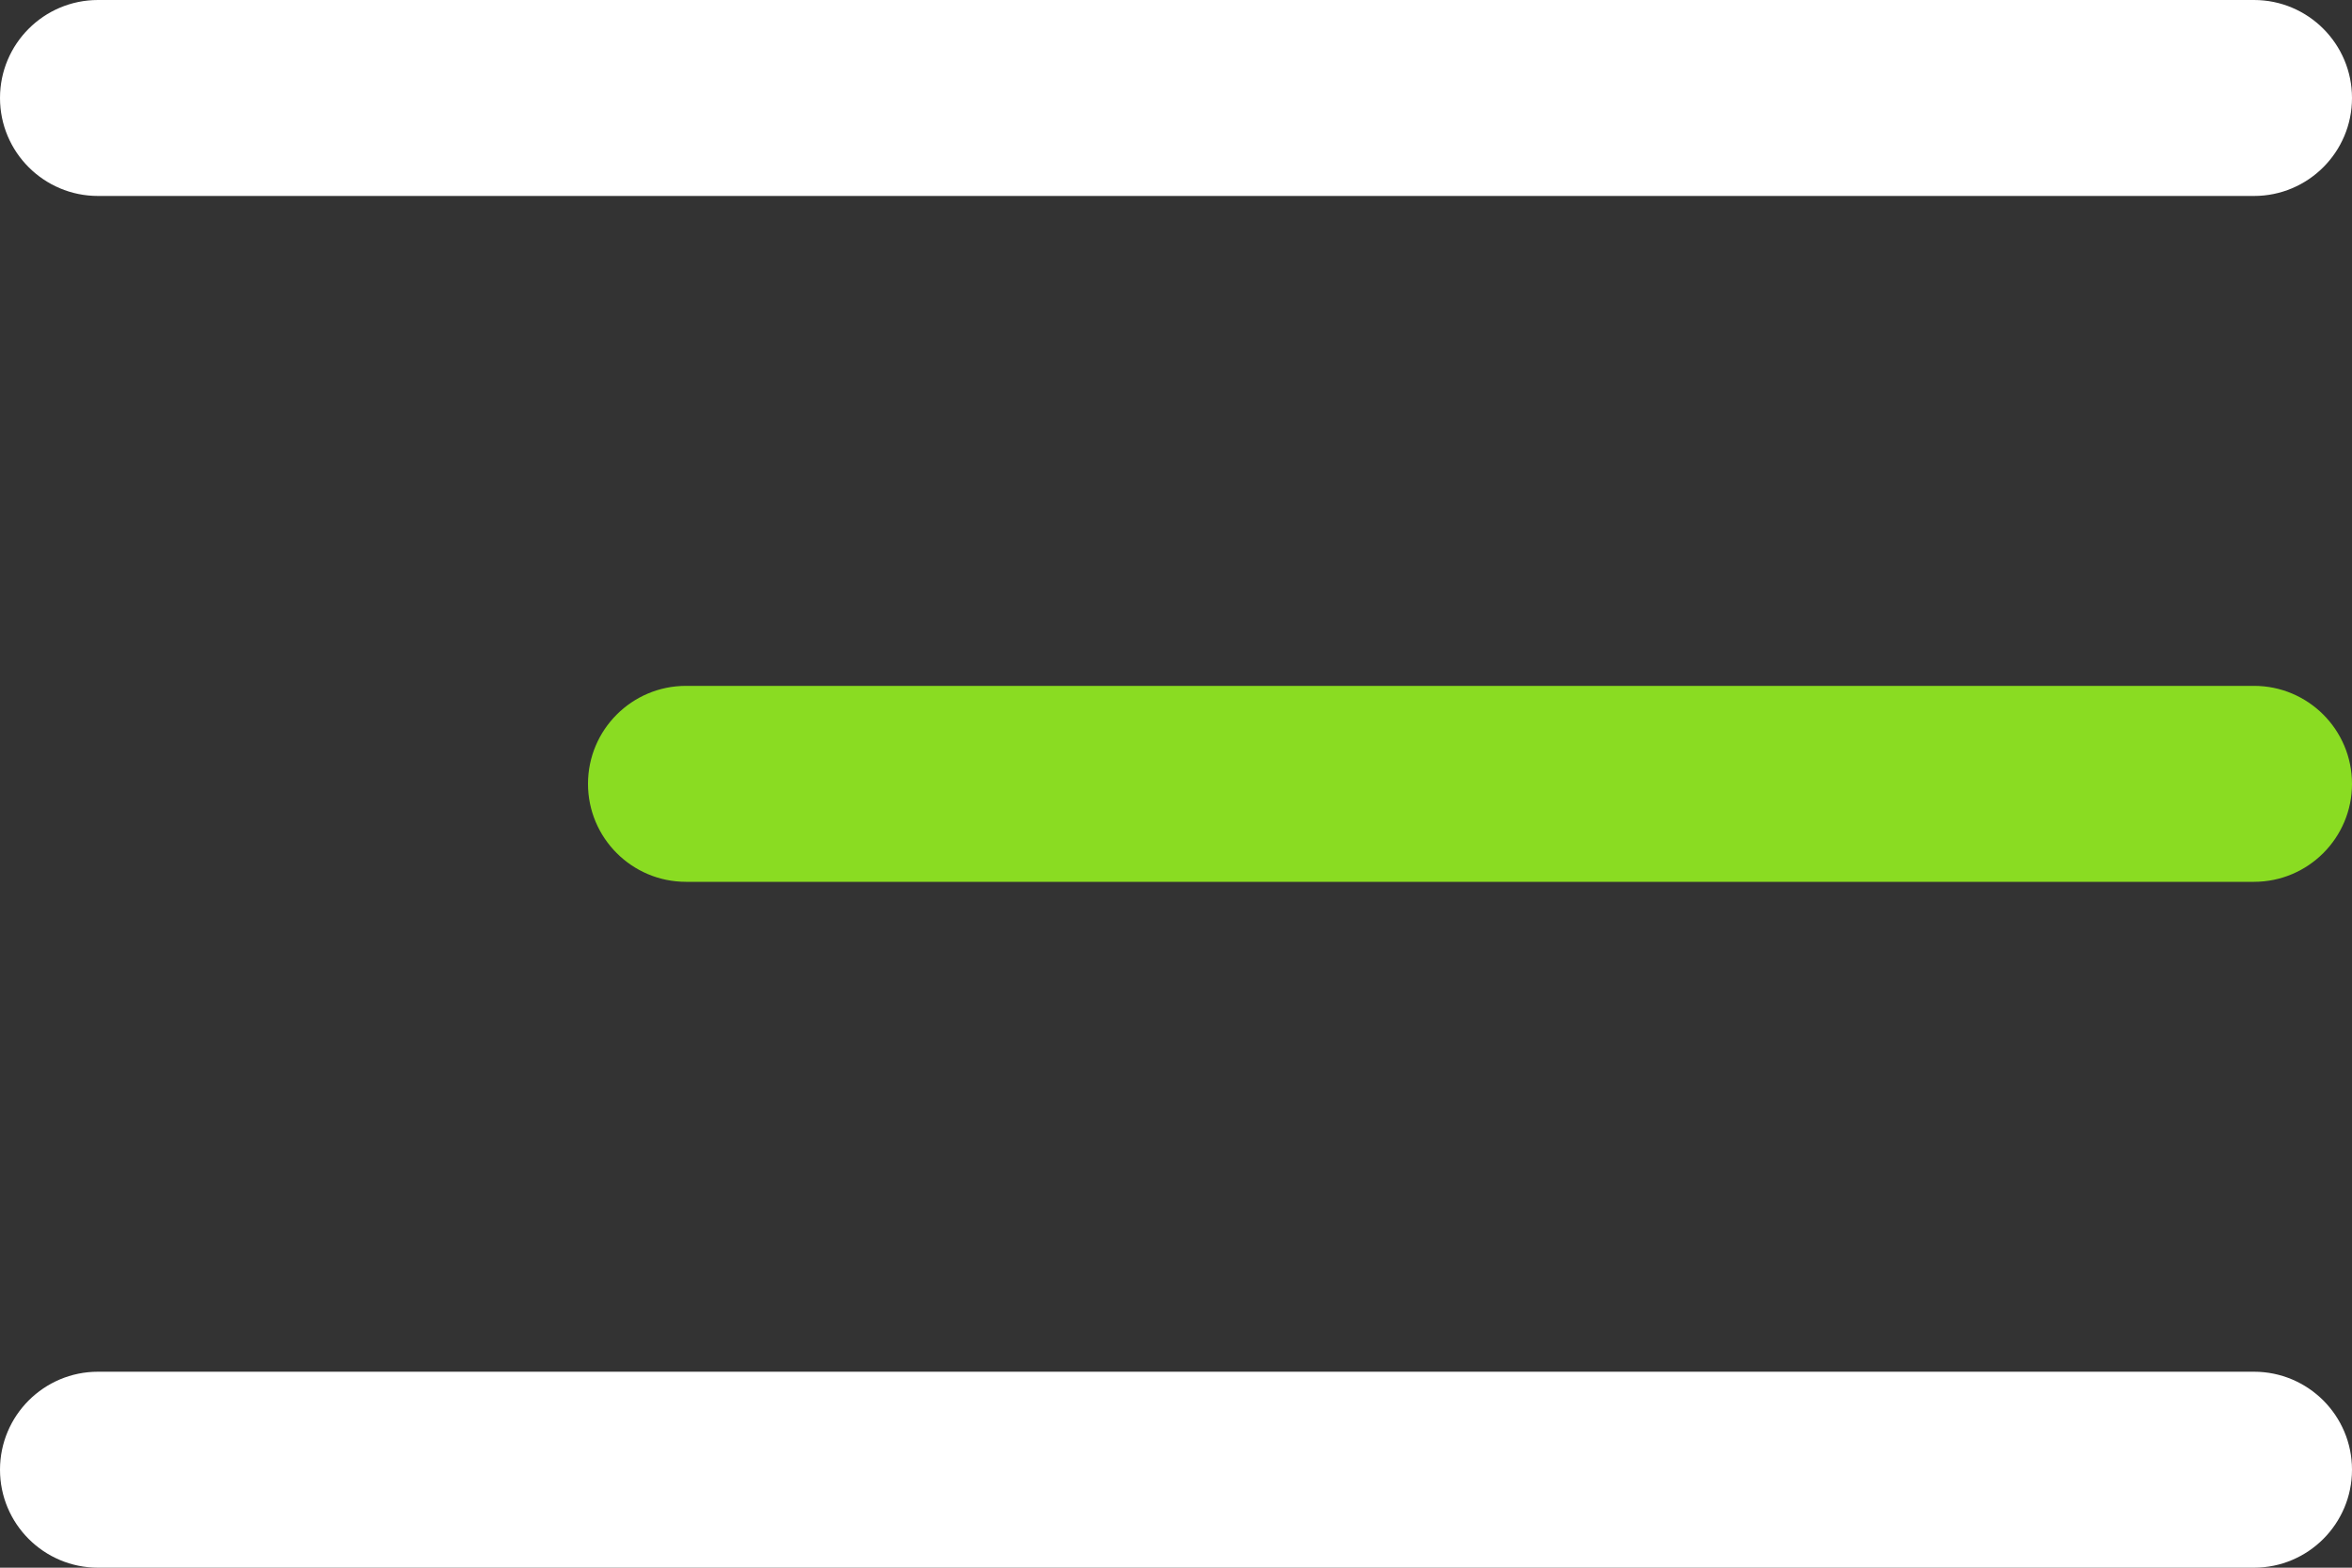
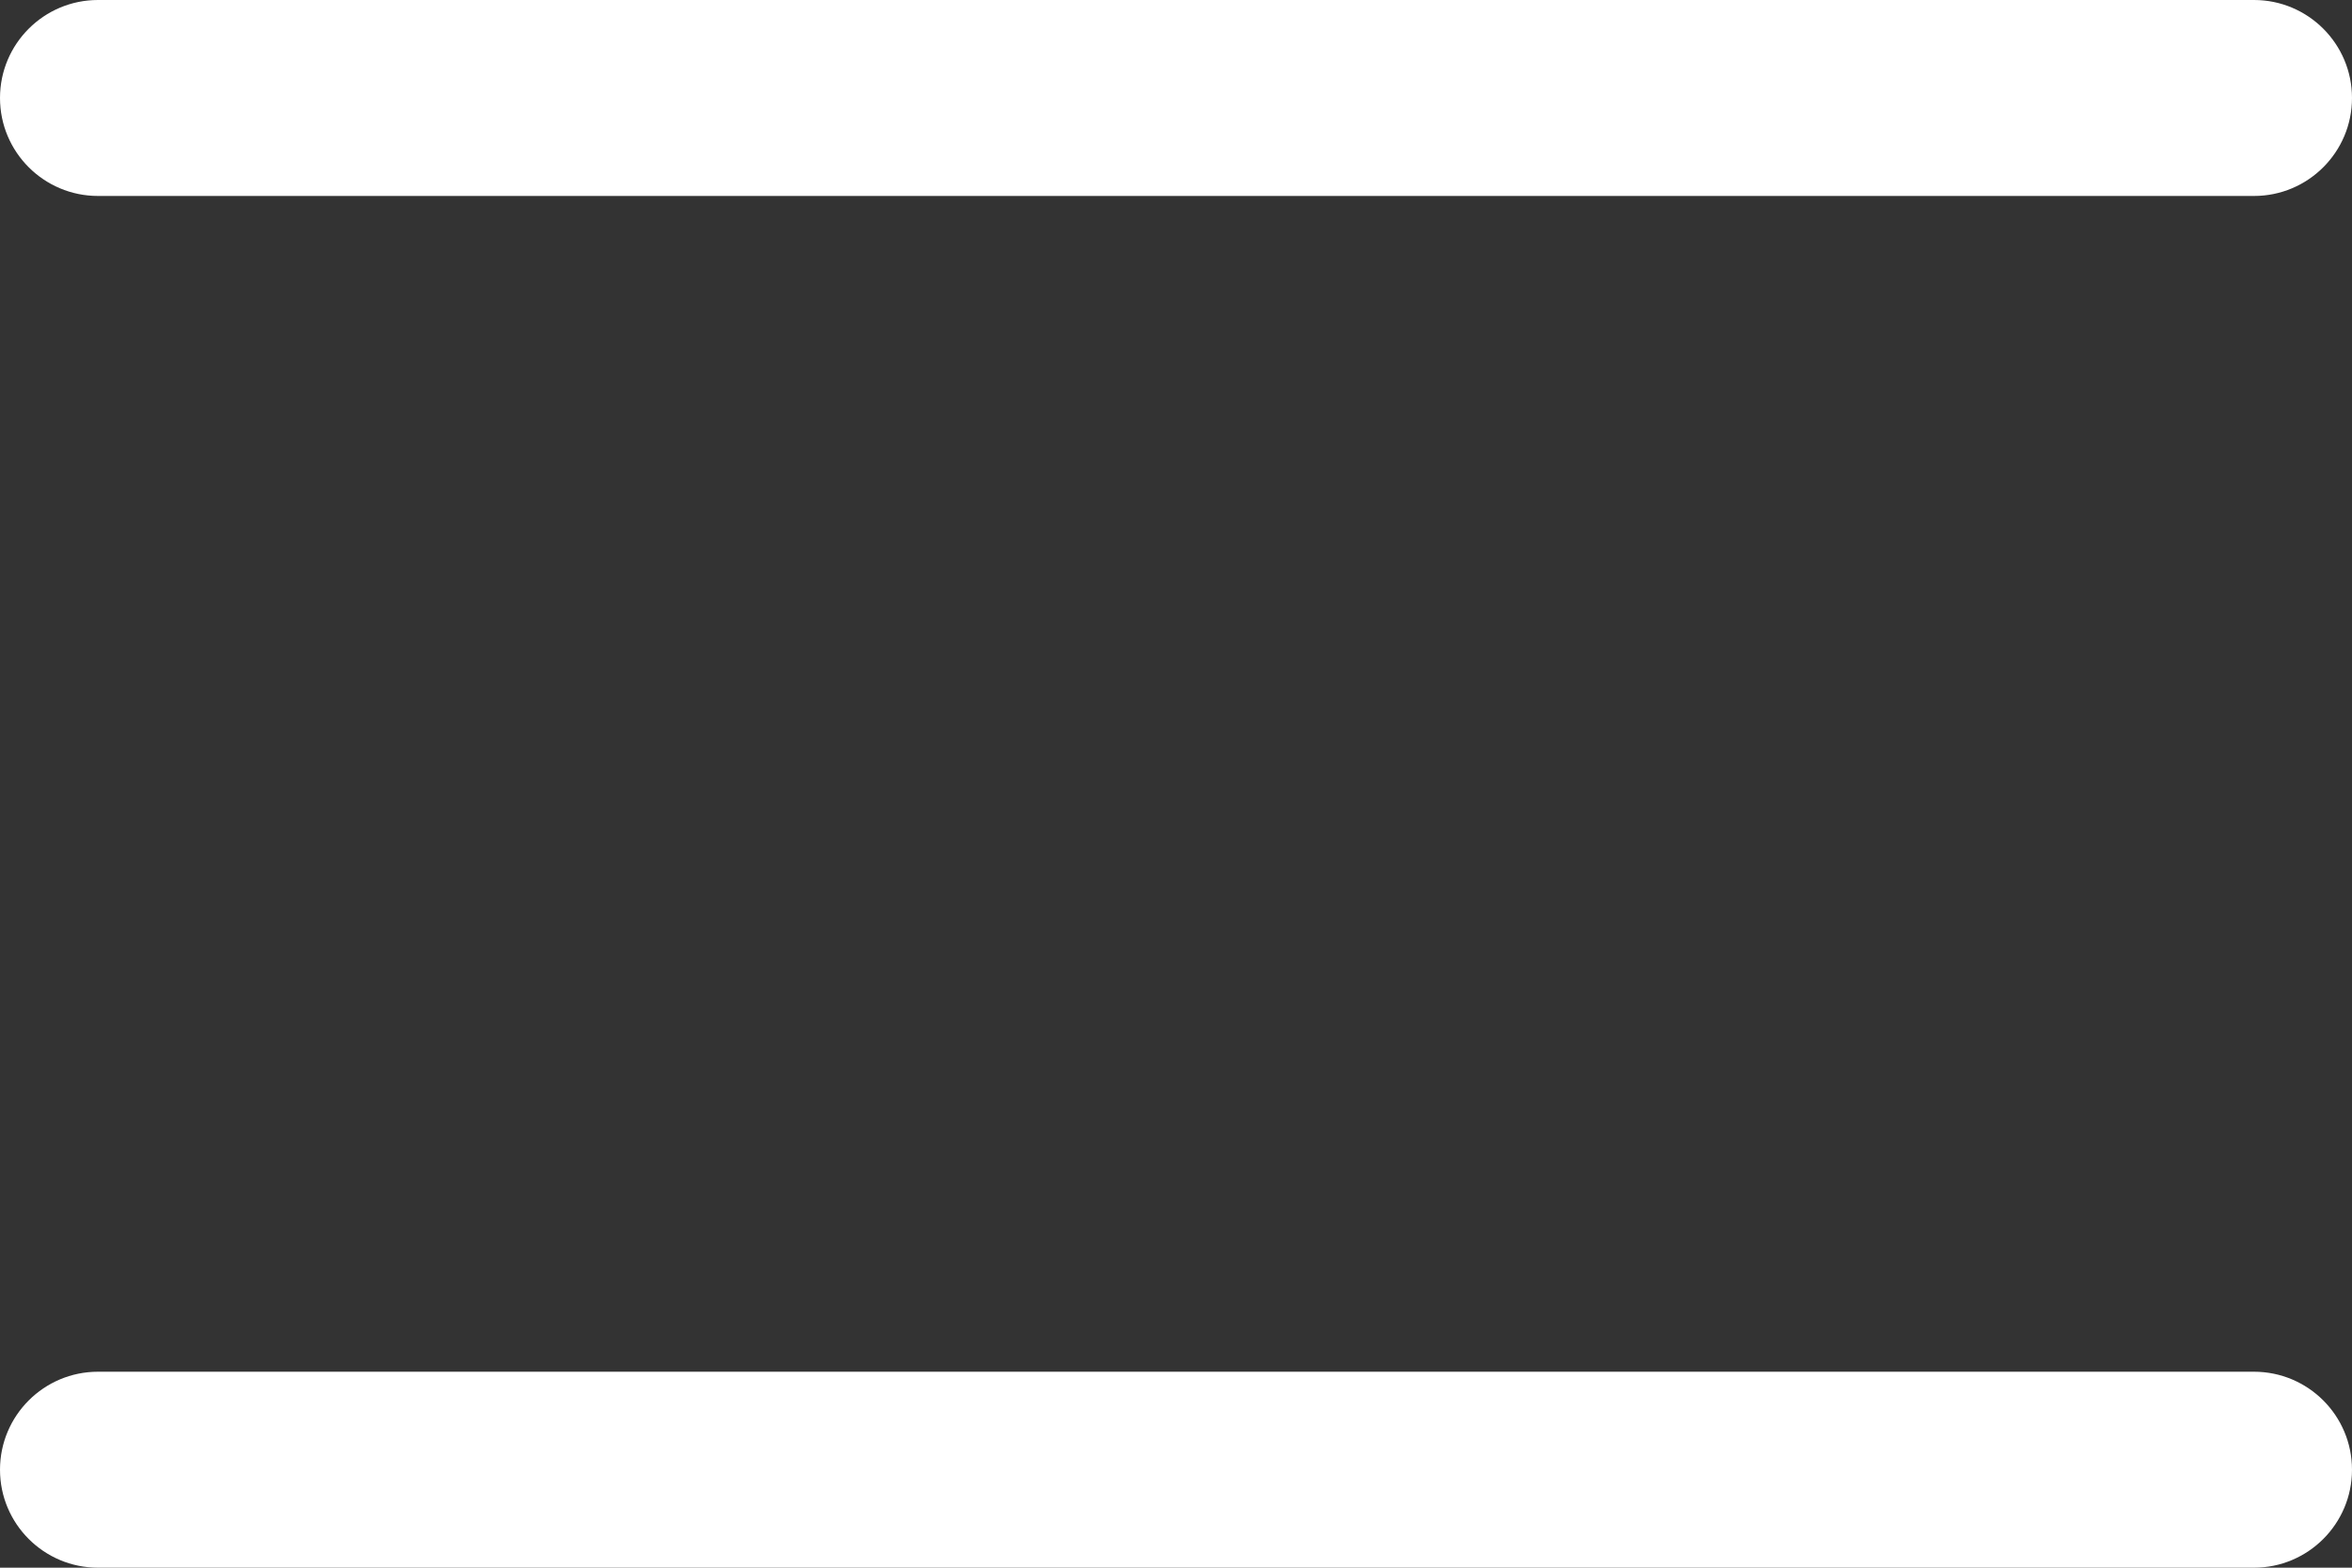
<svg xmlns="http://www.w3.org/2000/svg" width="24" height="16" viewBox="0 0 24 16" fill="none">
  <rect x="0" y="0" width="24" height="16" fill="#333333" stroke="none" />
  <path d="M0 1C0 0.448 0.448 0 1 0H23C23.552 0 24 0.448 24 1C24 1.552 23.552 2 23 2H1C0.448 2 0 1.552 0 1Z" fill="white" />
-   <path d="M6 8C6 7.448 6.448 7 7 7H23C23.552 7 24 7.448 24 8C24 8.552 23.552 9 23 9H7C6.448 9 6 8.552 6 8Z" fill="#8ADC22" />
  <path d="M0 15C0 14.448 0.448 14 1 14H23C23.552 14 24 14.448 24 15C24 15.552 23.552 16 23 16H1C0.448 16 0 15.552 0 15Z" fill="white" />
</svg>